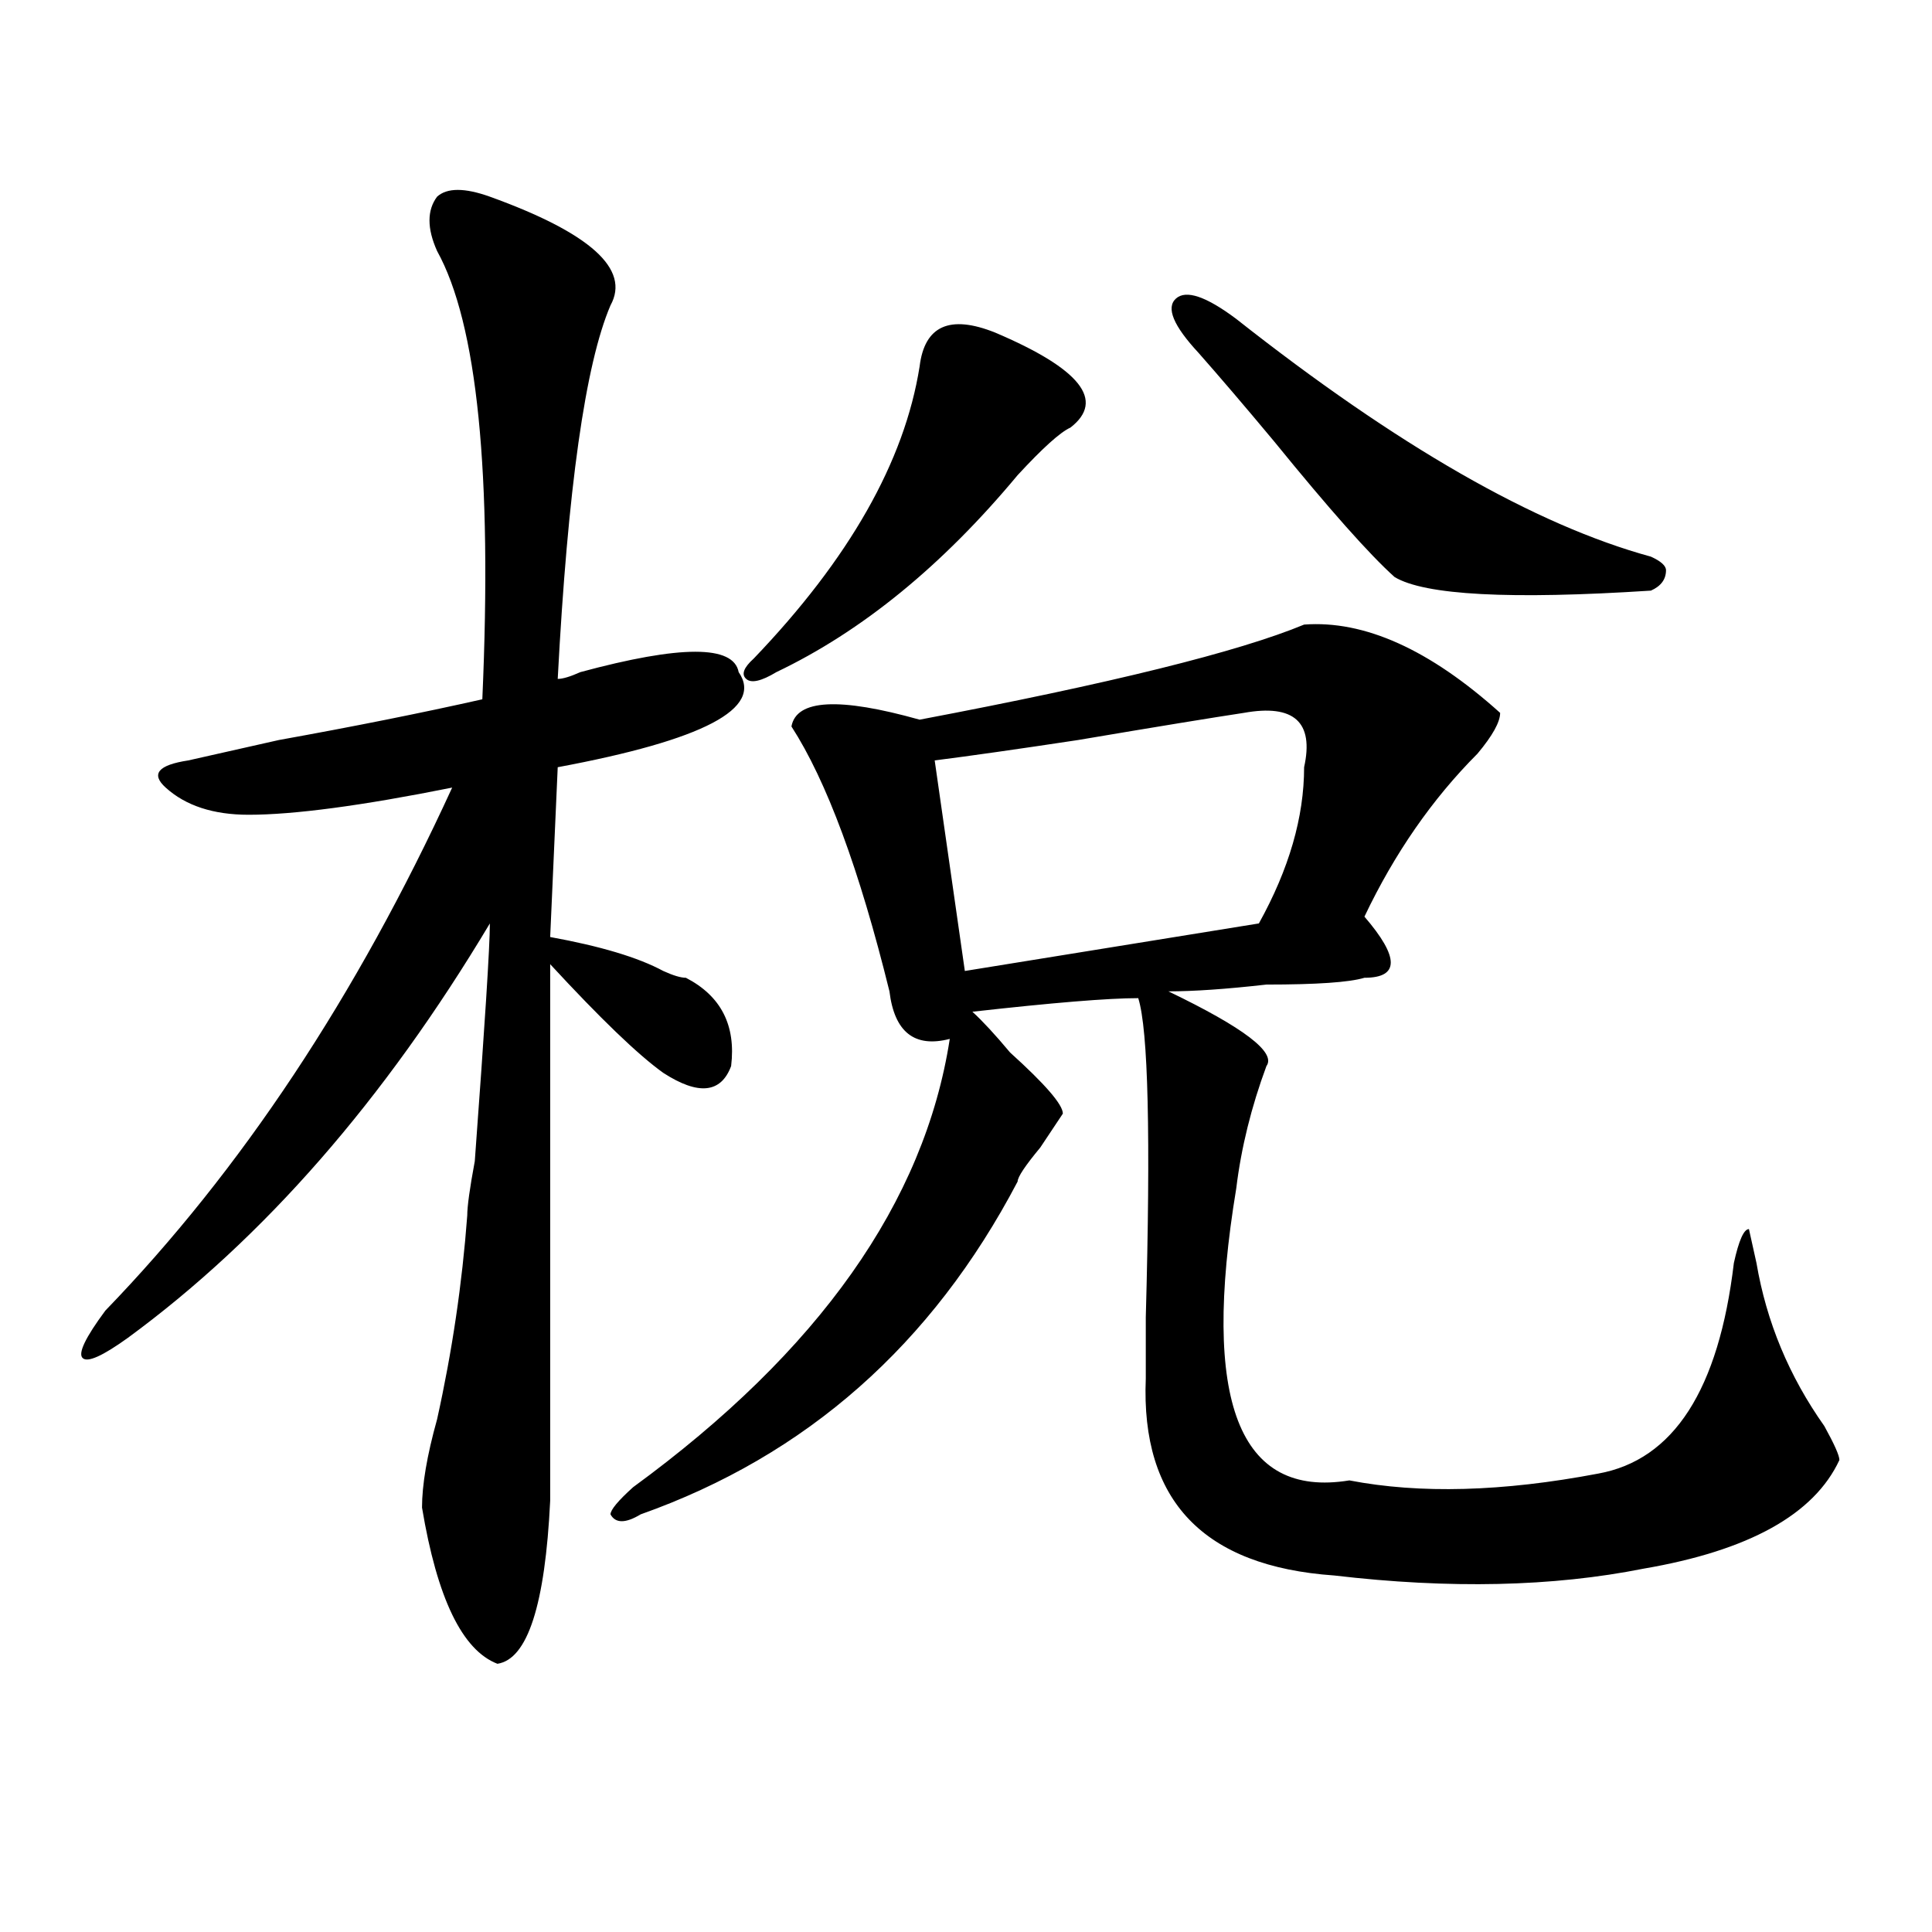
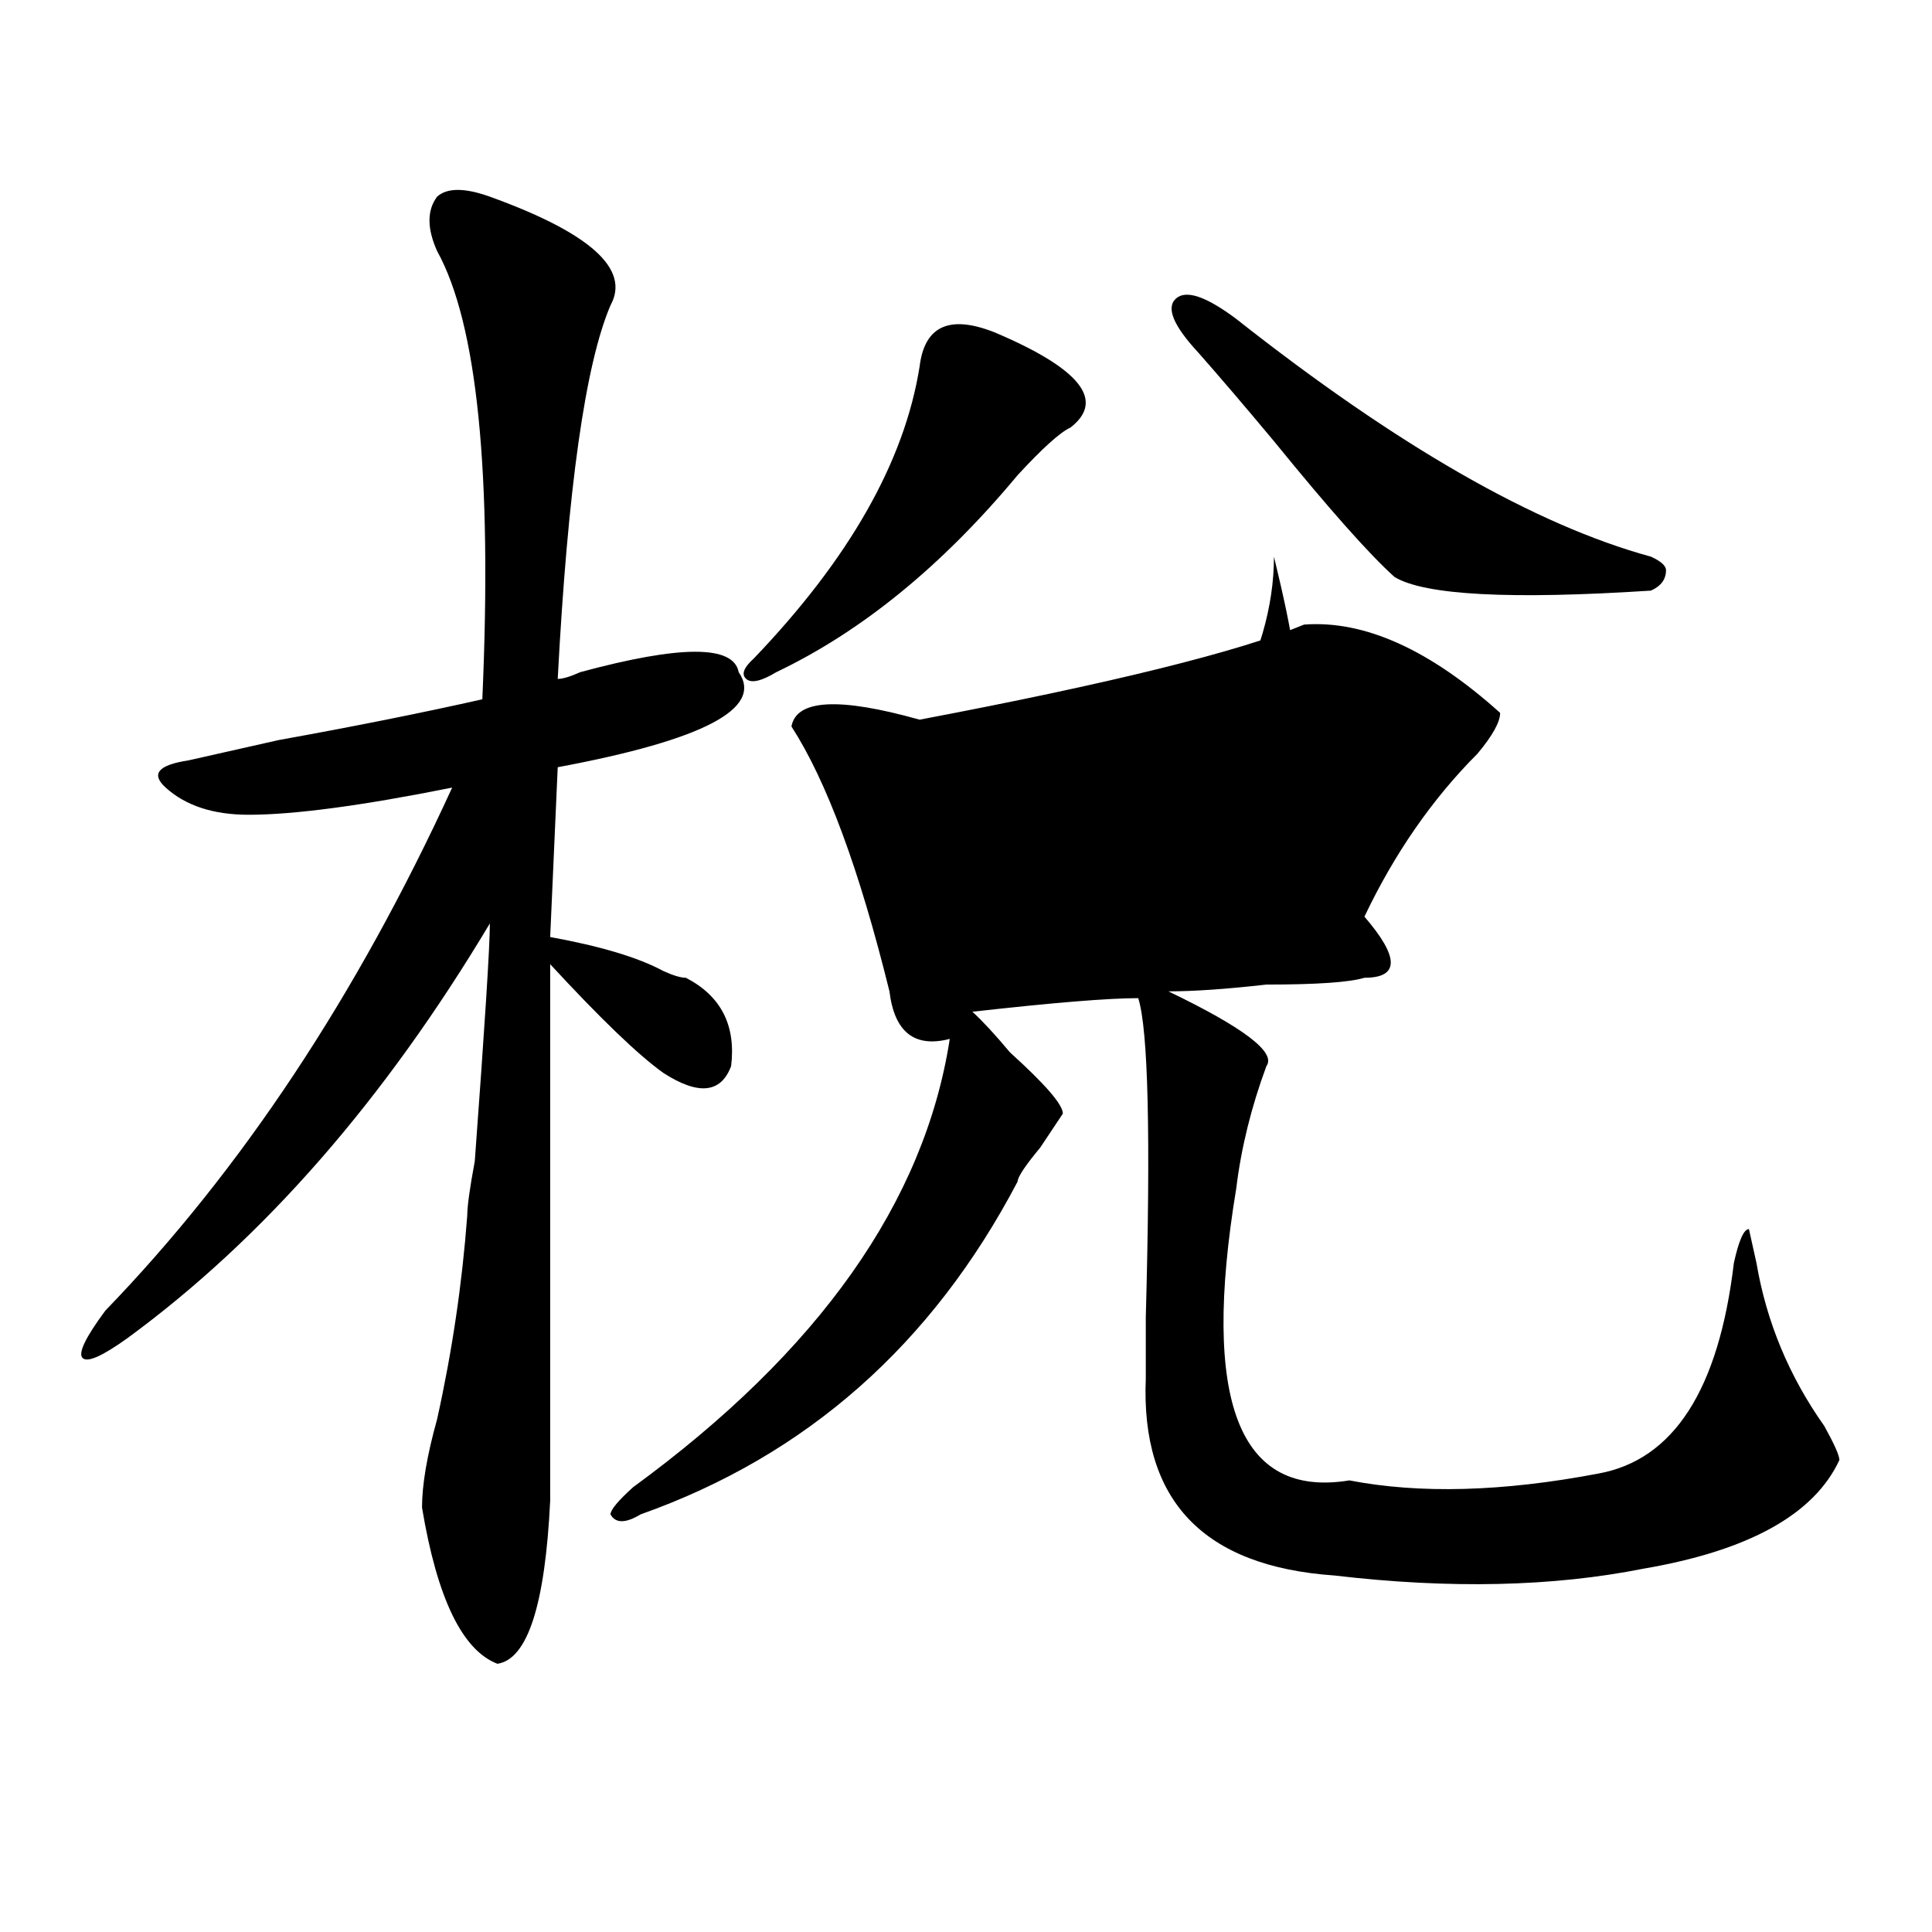
<svg xmlns="http://www.w3.org/2000/svg" version="1.1" id="图层_1" x="0px" y="0px" width="1000px" height="1000px" viewBox="0 0 1000 1000" enable-background="new 0 0 1000 1000" xml:space="preserve">
-   <path d="M253.555,101.797c52.011,18.786,72.804,37.519,62.438,56.25c-13.048,30.487-22.134,94.922-27.316,193.359  c2.562,0,6.464-1.153,11.707-3.516c52.011-14.063,79.327-14.063,81.949,0c12.987,18.786-18.231,35.156-93.656,49.219L284.773,485  c25.976,4.724,45.487,10.547,58.535,17.578c5.183,2.362,9.085,3.516,11.707,3.516c18.171,9.394,25.976,24.609,23.414,45.703  c-5.243,14.063-16.95,15.271-35.121,3.516c-13.048-9.339-32.56-28.125-58.535-56.25c0,91.406,0,184.021,0,277.734  c-2.622,53.888-11.707,82.013-27.316,84.375c-18.231-7.031-31.219-34.003-39.023-80.859c0-11.7,2.562-26.917,7.805-45.703  c7.805-35.156,12.987-70.313,15.609-105.469c0-4.669,1.28-14.063,3.902-28.125c5.183-70.313,7.805-111.292,7.805-123.047  c-54.633,91.406-117.07,162.927-187.313,214.453c-13.048,9.394-20.853,12.909-23.414,10.547c-2.622-2.308,1.28-10.547,11.707-24.609  c70.242-72.62,130.058-162.872,179.508-270.703c-46.828,9.394-81.949,14.063-105.363,14.063c-18.231,0-32.56-4.669-42.926-14.063  c-7.805-7.031-3.902-11.7,11.707-14.063c10.366-2.308,25.976-5.823,46.828-10.547c39.023-7.031,74.145-14.063,105.363-21.094  c5.183-117.169-2.622-194.513-23.414-232.031c-5.243-11.7-5.243-21.094,0-28.125C231.421,97.128,240.507,97.128,253.555,101.797z   M675.008,323.281c31.219-2.308,64.999,12.909,101.461,45.703c0,4.724-3.902,11.755-11.707,21.094  c-23.414,23.456-42.926,51.581-58.535,84.375c18.171,21.094,18.171,31.641,0,31.641c-7.805,2.362-24.755,3.516-50.73,3.516  c-20.853,2.362-37.743,3.516-50.73,3.516c39.023,18.786,55.913,31.641,50.73,38.672c-7.805,21.094-13.048,42.188-15.609,63.281  c-18.231,110.192,1.28,160.565,58.535,151.172c36.401,7.031,79.327,5.878,128.777-3.516c39.023-7.031,62.438-43.341,70.242-108.984  c2.562-11.7,5.183-17.578,7.805-17.578l3.902,17.578c5.183,30.487,16.89,58.612,35.121,84.375  c5.183,9.394,7.805,15.271,7.805,17.578c-13.048,28.125-46.828,46.911-101.461,56.25c-46.828,9.338-100.181,10.547-159.996,3.516  c-67.681-4.725-100.181-38.672-97.559-101.953c0-4.669,0-15.216,0-31.641c2.562-93.714,1.28-148.81-3.902-165.234  c-15.609,0-44.267,2.362-85.852,7.031c5.183,4.724,11.707,11.755,19.512,21.094c18.171,16.425,27.316,26.972,27.316,31.641  l-11.707,17.578c-7.805,9.394-11.707,15.271-11.707,17.578c-44.267,84.375-109.266,141.833-195.117,172.266  c-7.805,4.724-13.048,4.724-15.609,0c0-2.308,3.902-7.031,11.707-14.063c96.218-70.313,150.851-147.656,163.898-232.031  c-18.231,4.724-28.657-3.516-31.219-24.609c-15.609-63.281-32.56-108.984-50.73-137.109c2.562-14.063,24.694-15.216,66.34-3.516  C574.827,353.769,641.167,337.344,675.008,323.281z M515.012,172.109c44.206,18.786,57.194,35.156,39.023,49.219  c-5.243,2.362-14.329,10.547-27.316,24.609c-39.023,46.911-80.669,80.859-124.875,101.953c-7.805,4.724-13.048,5.878-15.609,3.516  c-2.622-2.308-1.341-5.823,3.902-10.547c49.39-51.526,78.047-101.953,85.852-151.172  C478.55,168.594,491.598,162.771,515.012,172.109z M643.789,368.984c-15.609,2.362-44.267,7.031-85.852,14.063  c-31.219,4.724-55.974,8.239-74.145,10.547l15.609,108.984l152.191-24.609c15.609-28.125,23.414-55.042,23.414-80.859  C680.19,373.708,669.765,364.315,643.789,368.984z M620.375,182.656c-13.048-14.063-16.95-23.401-11.707-28.125  c5.183-4.669,15.609-1.153,31.219,10.547c83.229,65.644,154.753,106.677,214.629,123.047c5.183,2.362,7.805,4.724,7.805,7.031  c0,4.724-2.622,8.239-7.805,10.547c-72.864,4.724-117.07,2.362-132.68-7.031c-13.048-11.7-33.841-35.156-62.438-70.313  C643.789,209.628,630.741,194.411,620.375,182.656z" />
+   <path d="M253.555,101.797c52.011,18.786,72.804,37.519,62.438,56.25c-13.048,30.487-22.134,94.922-27.316,193.359  c2.562,0,6.464-1.153,11.707-3.516c52.011-14.063,79.327-14.063,81.949,0c12.987,18.786-18.231,35.156-93.656,49.219L284.773,485  c25.976,4.724,45.487,10.547,58.535,17.578c5.183,2.362,9.085,3.516,11.707,3.516c18.171,9.394,25.976,24.609,23.414,45.703  c-5.243,14.063-16.95,15.271-35.121,3.516c-13.048-9.339-32.56-28.125-58.535-56.25c0,91.406,0,184.021,0,277.734  c-2.622,53.888-11.707,82.013-27.316,84.375c-18.231-7.031-31.219-34.003-39.023-80.859c0-11.7,2.562-26.917,7.805-45.703  c7.805-35.156,12.987-70.313,15.609-105.469c0-4.669,1.28-14.063,3.902-28.125c5.183-70.313,7.805-111.292,7.805-123.047  c-54.633,91.406-117.07,162.927-187.313,214.453c-13.048,9.394-20.853,12.909-23.414,10.547c-2.622-2.308,1.28-10.547,11.707-24.609  c70.242-72.62,130.058-162.872,179.508-270.703c-46.828,9.394-81.949,14.063-105.363,14.063c-18.231,0-32.56-4.669-42.926-14.063  c-7.805-7.031-3.902-11.7,11.707-14.063c10.366-2.308,25.976-5.823,46.828-10.547c39.023-7.031,74.145-14.063,105.363-21.094  c5.183-117.169-2.622-194.513-23.414-232.031c-5.243-11.7-5.243-21.094,0-28.125C231.421,97.128,240.507,97.128,253.555,101.797z   M675.008,323.281c31.219-2.308,64.999,12.909,101.461,45.703c0,4.724-3.902,11.755-11.707,21.094  c-23.414,23.456-42.926,51.581-58.535,84.375c18.171,21.094,18.171,31.641,0,31.641c-7.805,2.362-24.755,3.516-50.73,3.516  c-20.853,2.362-37.743,3.516-50.73,3.516c39.023,18.786,55.913,31.641,50.73,38.672c-7.805,21.094-13.048,42.188-15.609,63.281  c-18.231,110.192,1.28,160.565,58.535,151.172c36.401,7.031,79.327,5.878,128.777-3.516c39.023-7.031,62.438-43.341,70.242-108.984  c2.562-11.7,5.183-17.578,7.805-17.578l3.902,17.578c5.183,30.487,16.89,58.612,35.121,84.375  c5.183,9.394,7.805,15.271,7.805,17.578c-13.048,28.125-46.828,46.911-101.461,56.25c-46.828,9.338-100.181,10.547-159.996,3.516  c-67.681-4.725-100.181-38.672-97.559-101.953c0-4.669,0-15.216,0-31.641c2.562-93.714,1.28-148.81-3.902-165.234  c-15.609,0-44.267,2.362-85.852,7.031c5.183,4.724,11.707,11.755,19.512,21.094c18.171,16.425,27.316,26.972,27.316,31.641  l-11.707,17.578c-7.805,9.394-11.707,15.271-11.707,17.578c-44.267,84.375-109.266,141.833-195.117,172.266  c-7.805,4.724-13.048,4.724-15.609,0c0-2.308,3.902-7.031,11.707-14.063c96.218-70.313,150.851-147.656,163.898-232.031  c-18.231,4.724-28.657-3.516-31.219-24.609c-15.609-63.281-32.56-108.984-50.73-137.109c2.562-14.063,24.694-15.216,66.34-3.516  C574.827,353.769,641.167,337.344,675.008,323.281z M515.012,172.109c44.206,18.786,57.194,35.156,39.023,49.219  c-5.243,2.362-14.329,10.547-27.316,24.609c-39.023,46.911-80.669,80.859-124.875,101.953c-7.805,4.724-13.048,5.878-15.609,3.516  c-2.622-2.308-1.341-5.823,3.902-10.547c49.39-51.526,78.047-101.953,85.852-151.172  C478.55,168.594,491.598,162.771,515.012,172.109z M643.789,368.984c-15.609,2.362-44.267,7.031-85.852,14.063  c-31.219,4.724-55.974,8.239-74.145,10.547l152.191-24.609c15.609-28.125,23.414-55.042,23.414-80.859  C680.19,373.708,669.765,364.315,643.789,368.984z M620.375,182.656c-13.048-14.063-16.95-23.401-11.707-28.125  c5.183-4.669,15.609-1.153,31.219,10.547c83.229,65.644,154.753,106.677,214.629,123.047c5.183,2.362,7.805,4.724,7.805,7.031  c0,4.724-2.622,8.239-7.805,10.547c-72.864,4.724-117.07,2.362-132.68-7.031c-13.048-11.7-33.841-35.156-62.438-70.313  C643.789,209.628,630.741,194.411,620.375,182.656z" />
</svg>